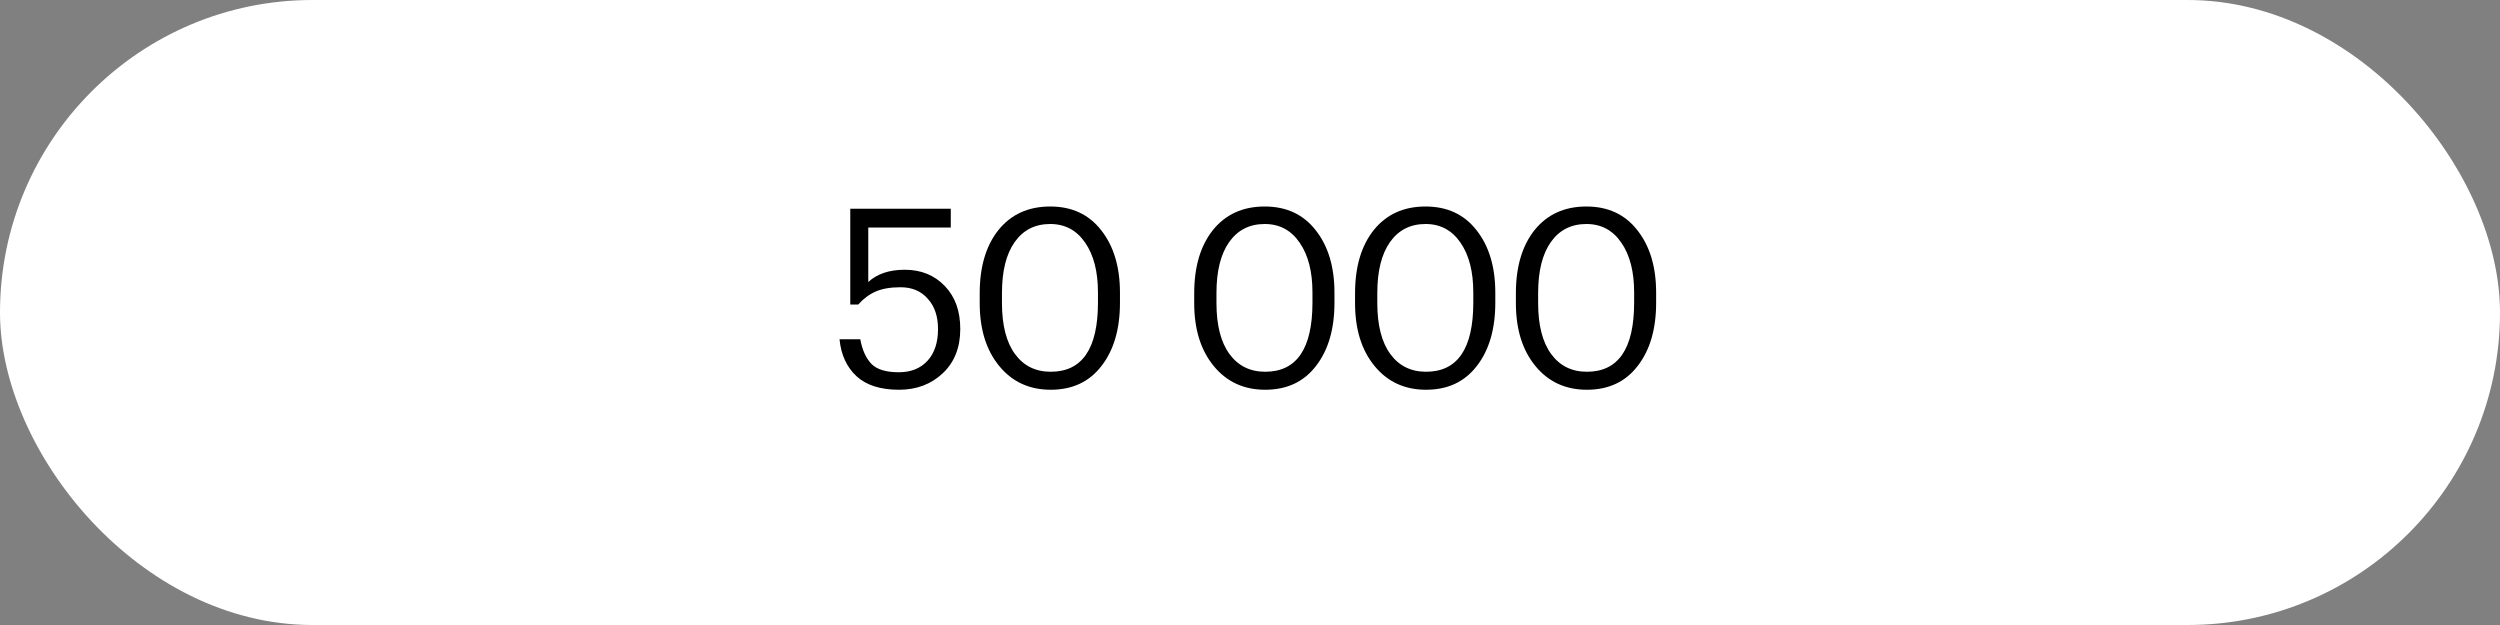
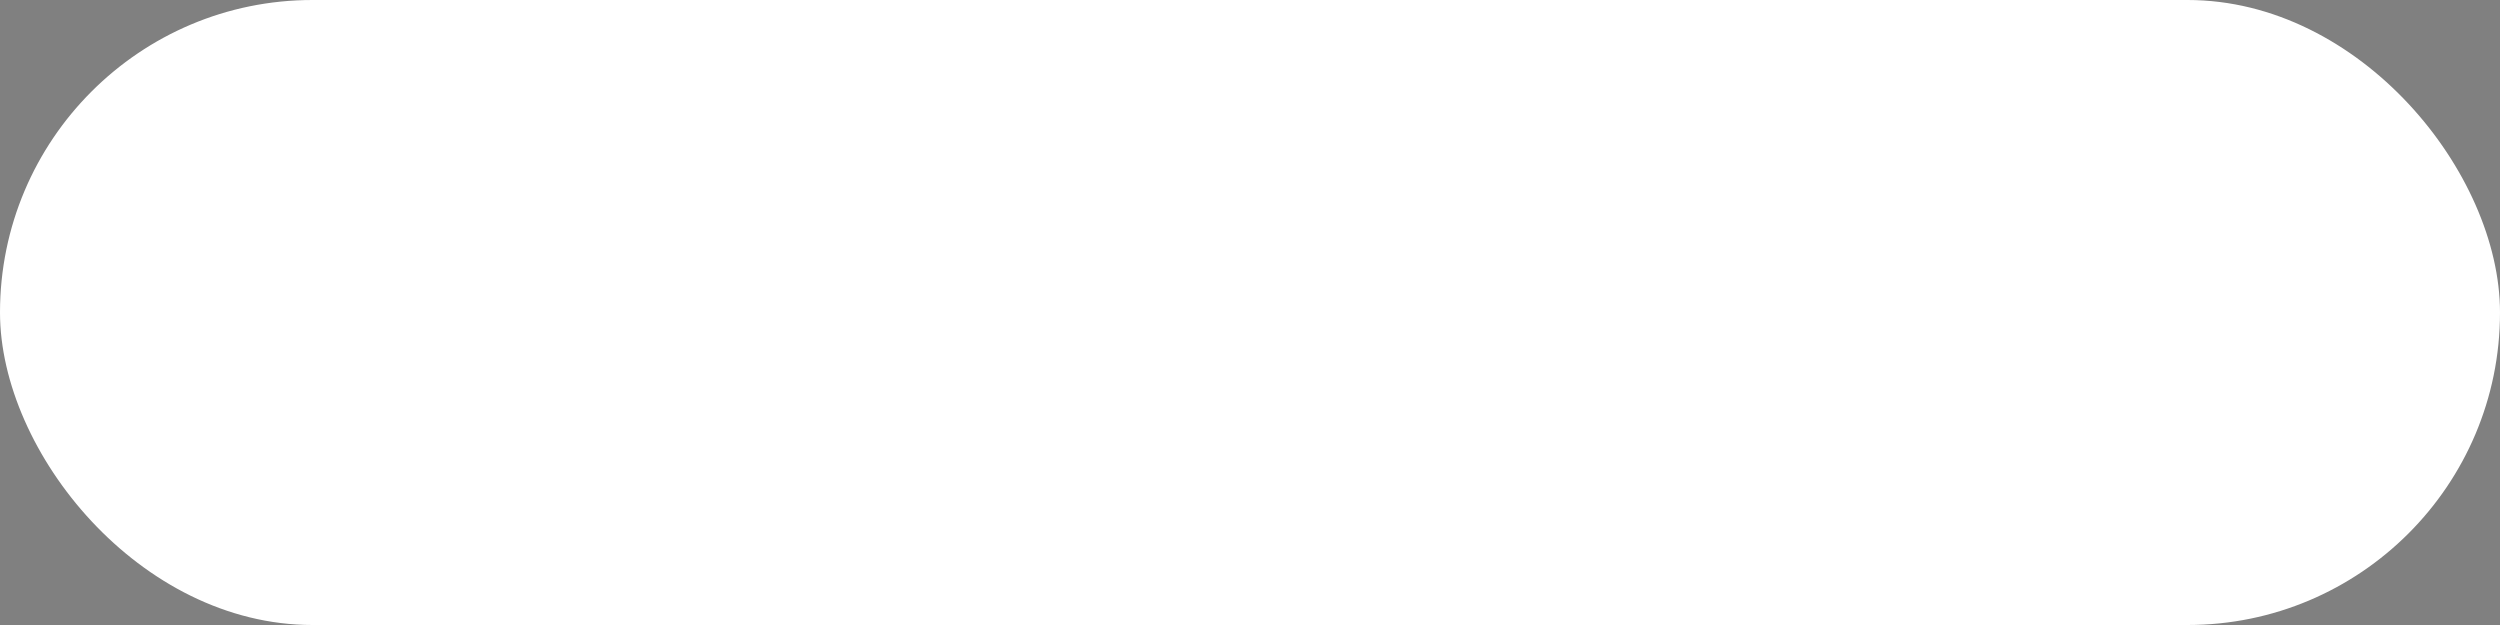
<svg xmlns="http://www.w3.org/2000/svg" width="200" height="50" viewBox="0 0 200 50" fill="none">
  <rect x="0" y="0" width="200" height="50" fill="#808080" stroke="none" />
  <rect width="200" height="50" rx="25" fill="white" />
-   <path d="M71.922 31.18C70.442 31.18 69.308 30.82 68.522 30.1C67.735 29.367 67.282 28.38 67.162 27.14H68.822C68.982 28.007 69.282 28.667 69.722 29.12C70.162 29.56 70.888 29.78 71.902 29.78C72.875 29.78 73.642 29.473 74.202 28.86C74.762 28.247 75.042 27.4 75.042 26.32C75.042 25.307 74.768 24.5 74.222 23.9C73.688 23.287 72.962 22.98 72.042 22.98C71.242 22.98 70.582 23.093 70.062 23.32C69.542 23.547 69.075 23.893 68.662 24.36H68.022V16.7H76.062V18.2H69.462V22.56C70.168 21.907 71.142 21.58 72.382 21.58C73.688 21.58 74.755 22.013 75.582 22.88C76.408 23.733 76.822 24.88 76.822 26.32C76.822 27.8 76.355 28.98 75.422 29.86C74.488 30.74 73.322 31.18 71.922 31.18ZM84.057 29.74C86.577 29.74 87.837 27.893 87.837 24.2V23.4C87.837 21.733 87.497 20.407 86.817 19.42C86.137 18.42 85.203 17.92 84.017 17.92C82.803 17.92 81.857 18.4 81.177 19.36C80.497 20.32 80.157 21.68 80.157 23.44V24.24C80.157 26.013 80.503 27.373 81.197 28.32C81.89 29.267 82.843 29.74 84.057 29.74ZM84.057 31.18C82.35 31.18 80.977 30.547 79.937 29.28C78.897 28.013 78.377 26.34 78.377 24.26V23.46C78.377 21.34 78.877 19.653 79.877 18.4C80.89 17.147 82.27 16.52 84.017 16.52C85.75 16.52 87.11 17.153 88.097 18.42C89.097 19.687 89.597 21.353 89.597 23.42V24.22C89.597 26.327 89.103 28.013 88.117 29.28C87.143 30.547 85.79 31.18 84.057 31.18ZM101.217 29.74C103.737 29.74 104.997 27.893 104.997 24.2V23.4C104.997 21.733 104.657 20.407 103.977 19.42C103.297 18.42 102.363 17.92 101.177 17.92C99.963 17.92 99.017 18.4 98.337 19.36C97.657 20.32 97.317 21.68 97.317 23.44V24.24C97.317 26.013 97.663 27.373 98.357 28.32C99.05 29.267 100.003 29.74 101.217 29.74ZM101.217 31.18C99.51 31.18 98.137 30.547 97.097 29.28C96.057 28.013 95.537 26.34 95.537 24.26V23.46C95.537 21.34 96.037 19.653 97.037 18.4C98.05 17.147 99.43 16.52 101.177 16.52C102.91 16.52 104.27 17.153 105.257 18.42C106.257 19.687 106.757 21.353 106.757 23.42V24.22C106.757 26.327 106.263 28.013 105.277 29.28C104.303 30.547 102.95 31.18 101.217 31.18ZM114.084 29.74C116.604 29.74 117.864 27.893 117.864 24.2V23.4C117.864 21.733 117.524 20.407 116.844 19.42C116.164 18.42 115.231 17.92 114.044 17.92C112.831 17.92 111.884 18.4 111.204 19.36C110.524 20.32 110.184 21.68 110.184 23.44V24.24C110.184 26.013 110.531 27.373 111.224 28.32C111.917 29.267 112.871 29.74 114.084 29.74ZM114.084 31.18C112.377 31.18 111.004 30.547 109.964 29.28C108.924 28.013 108.404 26.34 108.404 24.26V23.46C108.404 21.34 108.904 19.653 109.904 18.4C110.917 17.147 112.297 16.52 114.044 16.52C115.777 16.52 117.137 17.153 118.124 18.42C119.124 19.687 119.624 21.353 119.624 23.42V24.22C119.624 26.327 119.131 28.013 118.144 29.28C117.171 30.547 115.817 31.18 114.084 31.18ZM126.951 29.74C129.471 29.74 130.731 27.893 130.731 24.2V23.4C130.731 21.733 130.391 20.407 129.711 19.42C129.031 18.42 128.098 17.92 126.911 17.92C125.698 17.92 124.751 18.4 124.071 19.36C123.391 20.32 123.051 21.68 123.051 23.44V24.24C123.051 26.013 123.398 27.373 124.091 28.32C124.785 29.267 125.738 29.74 126.951 29.74ZM126.951 31.18C125.245 31.18 123.871 30.547 122.831 29.28C121.791 28.013 121.271 26.34 121.271 24.26V23.46C121.271 21.34 121.771 19.653 122.771 18.4C123.785 17.147 125.165 16.52 126.911 16.52C128.645 16.52 130.005 17.153 130.991 18.42C131.991 19.687 132.491 21.353 132.491 23.42V24.22C132.491 26.327 131.998 28.013 131.011 29.28C130.038 30.547 128.685 31.18 126.951 31.18Z" fill="black" />
</svg>